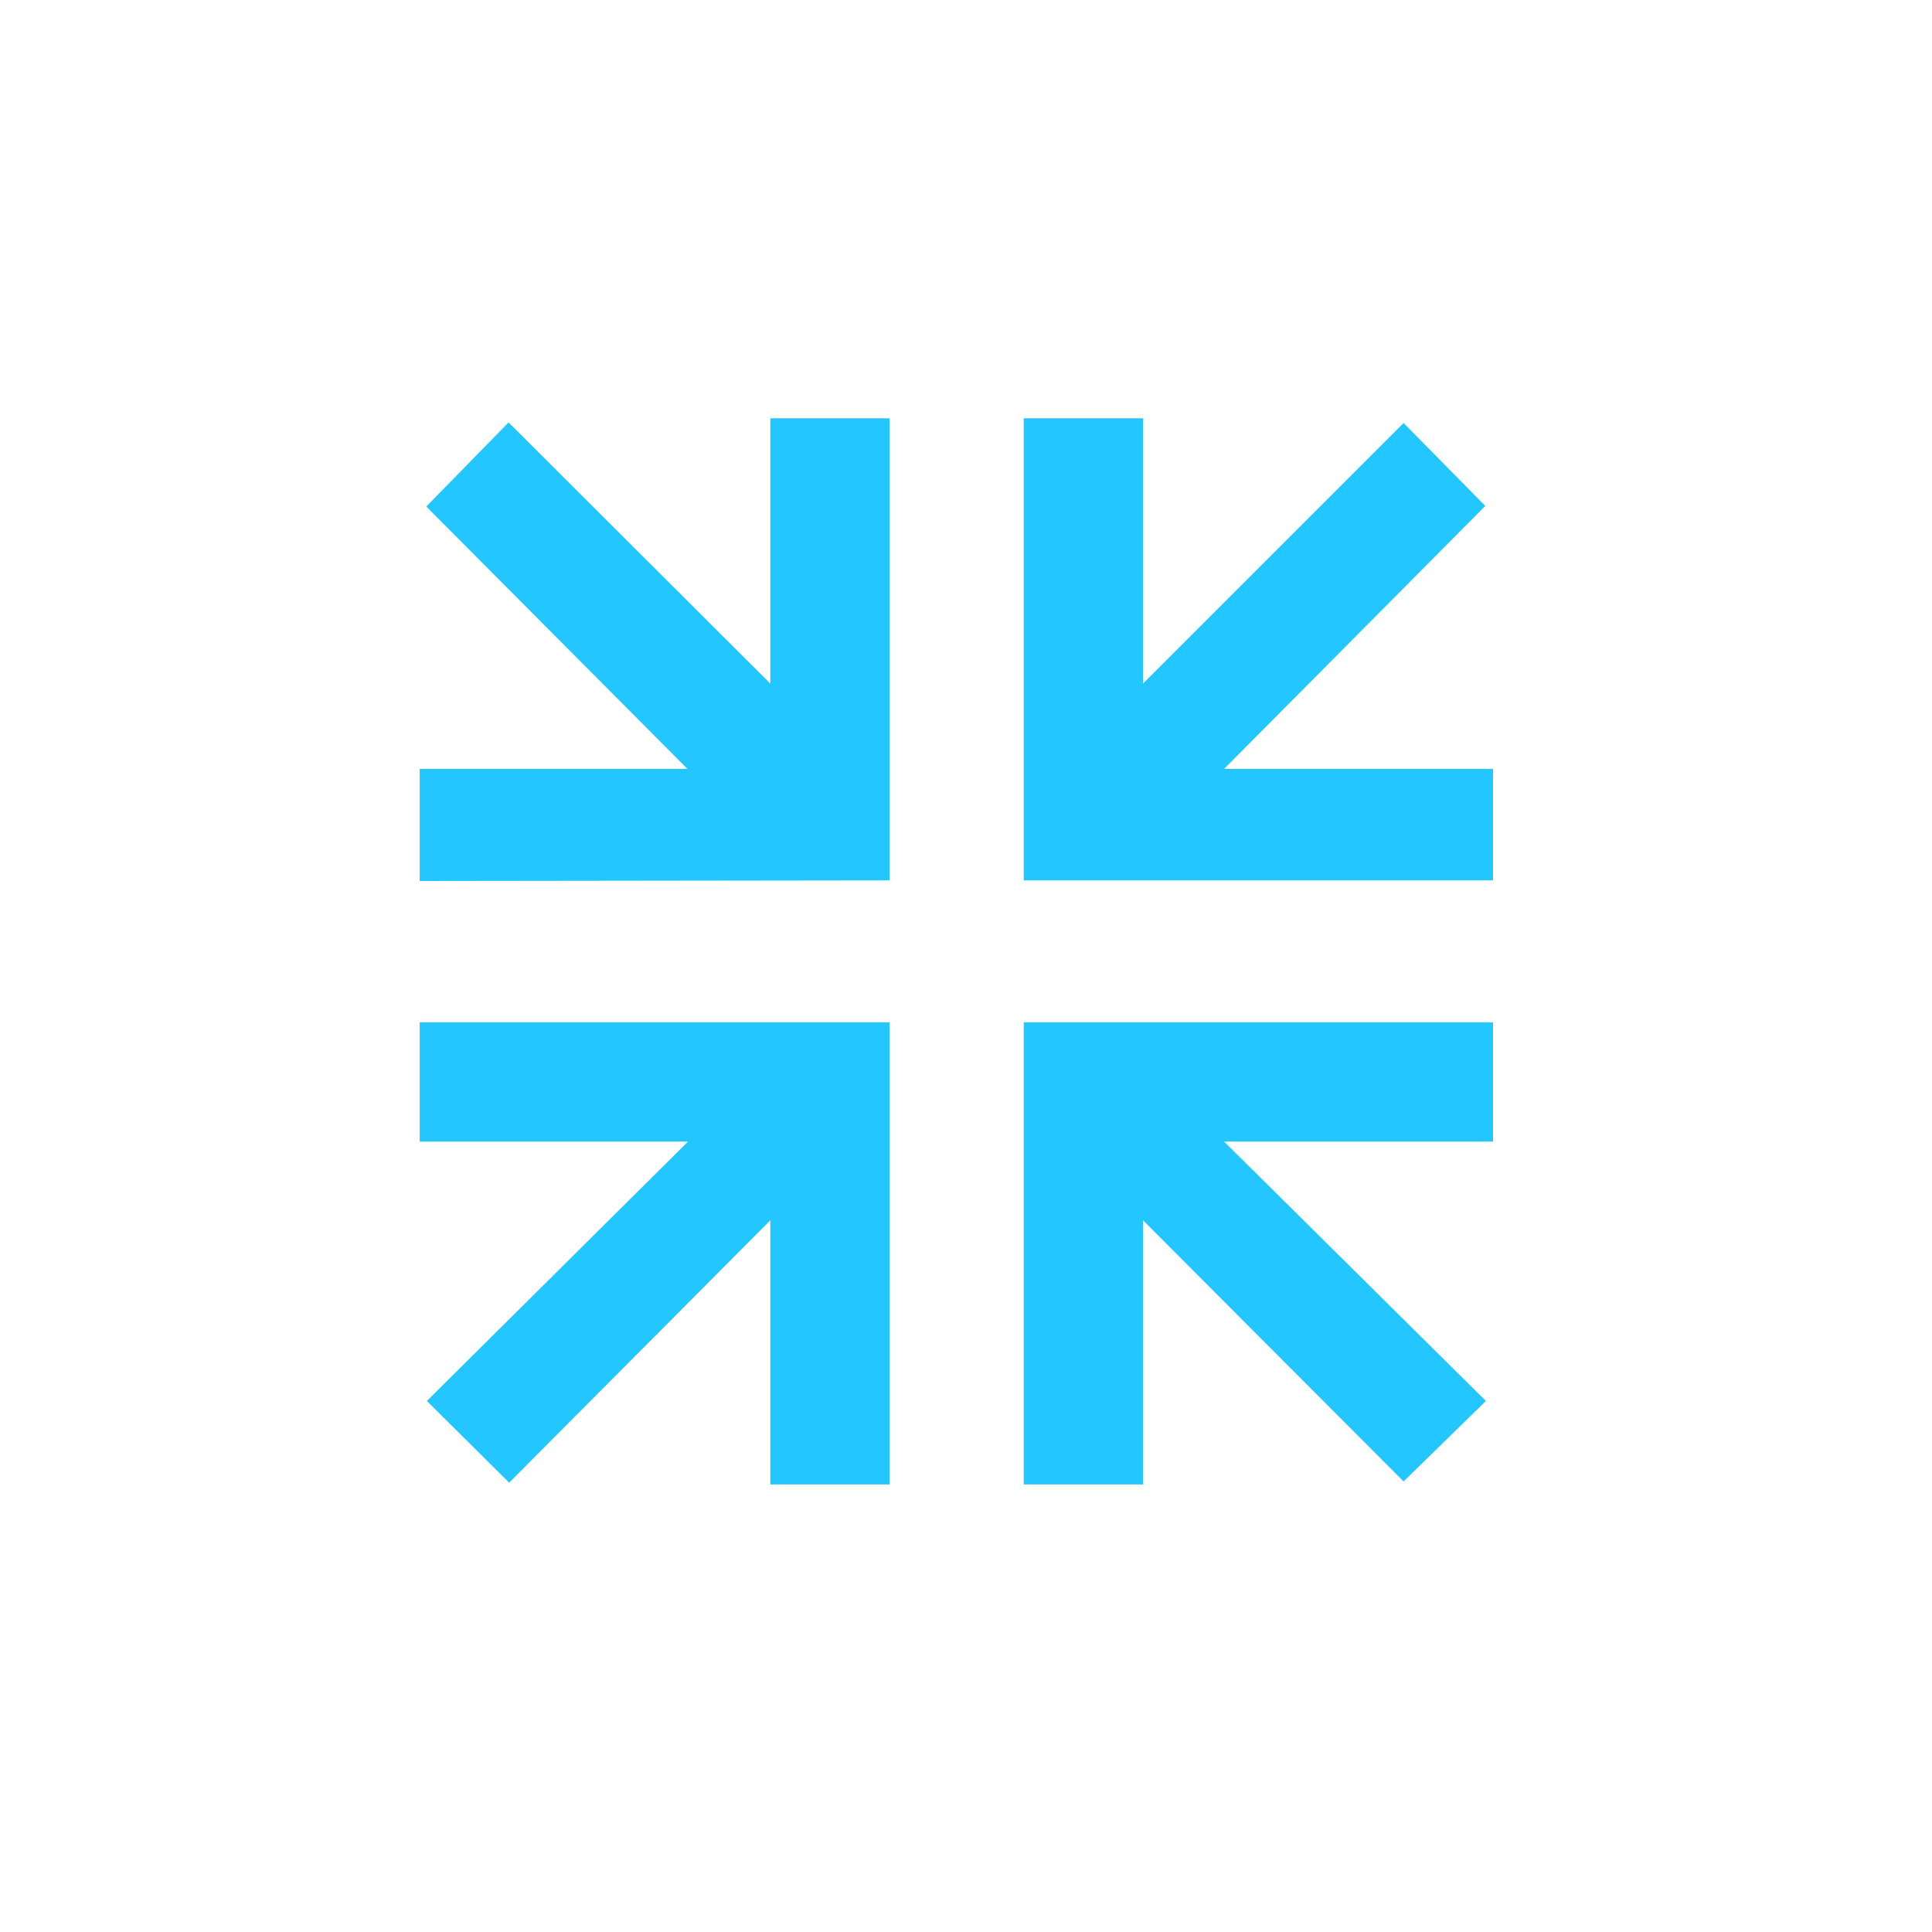
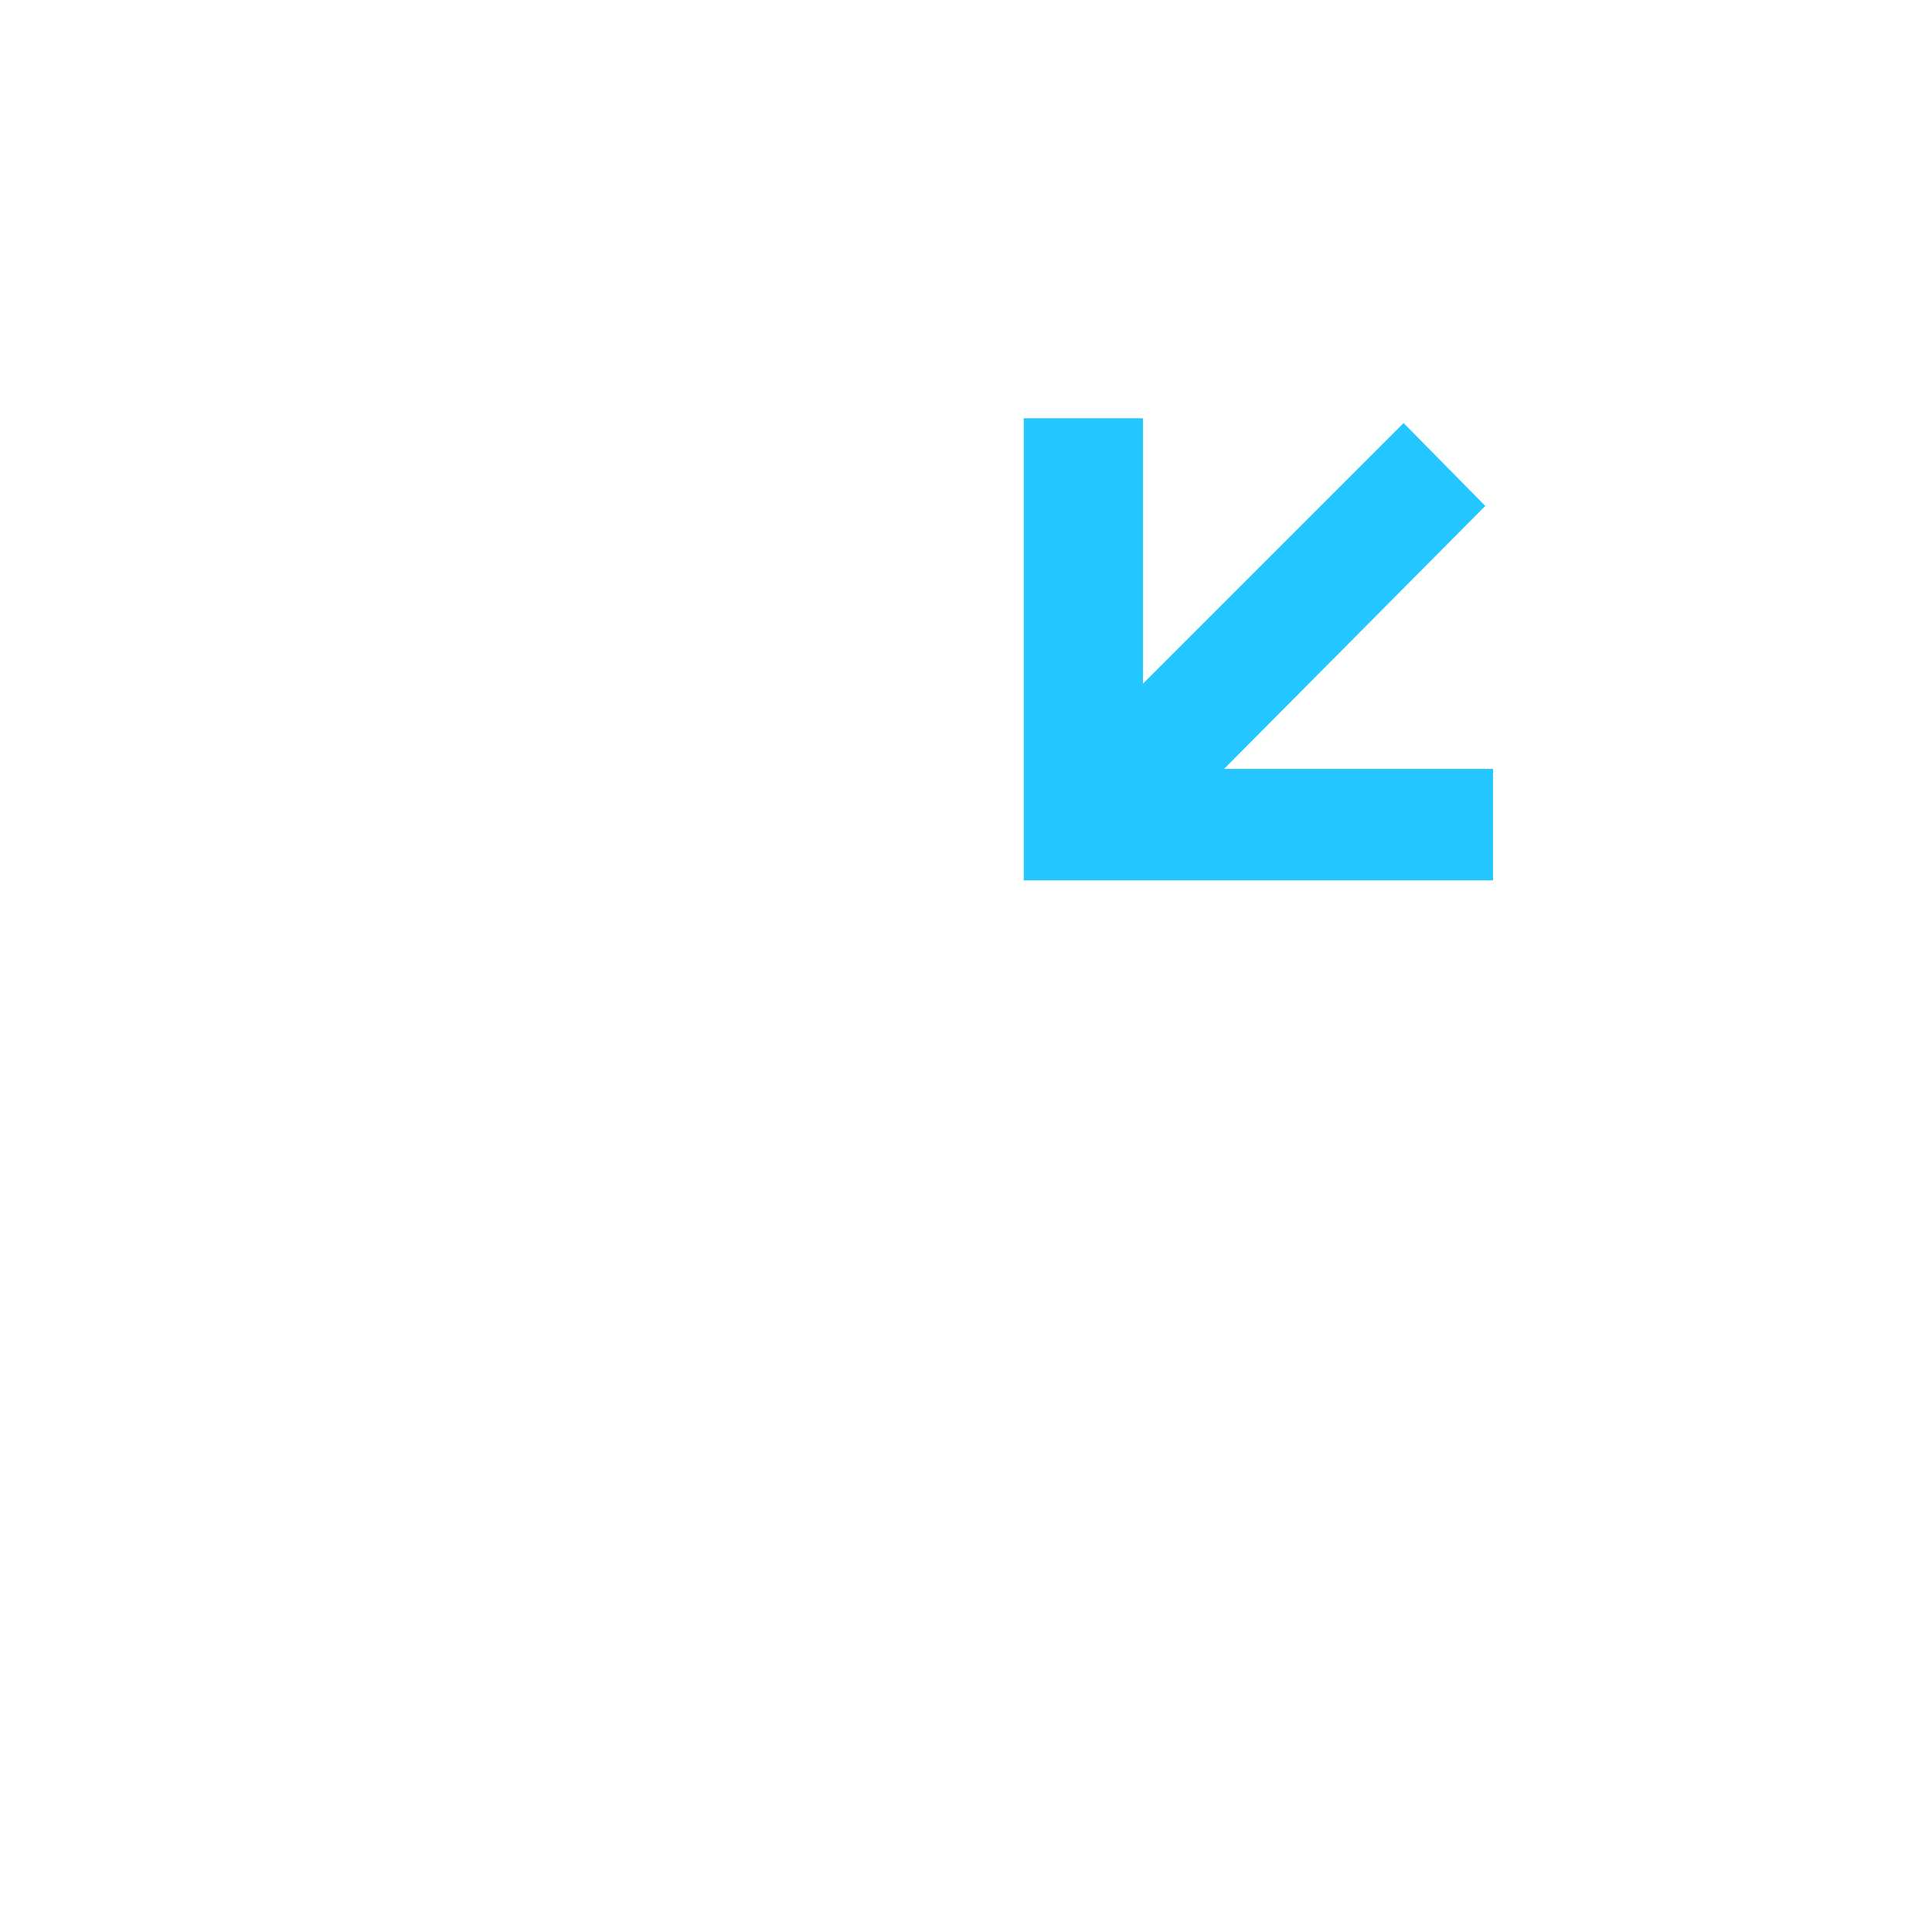
<svg xmlns="http://www.w3.org/2000/svg" width="83" height="83" viewBox="0 0 83 83" fill="none">
  <path d="M52.588 33.032L63.809 21.735L60.299 18.174L49.104 29.369V17.969H43.981V37.822H64.141V33.032H52.588Z" fill="#23c6ff" />
-   <path d="M18.031 43.919V49.043H29.558L18.338 60.186L21.873 63.696L33.094 52.424V63.772H38.217V43.919H18.031Z" fill="#23c6ff" />
-   <path d="M33.094 29.369L21.848 18.148L18.313 21.761L29.533 33.032H18.031V37.848L38.217 37.822V17.969H33.094V29.369Z" fill="#23c6ff" />
-   <path d="M43.981 43.919V63.772H49.104V52.424L60.299 63.644L63.834 60.186L52.588 49.043H64.141V43.919H43.981Z" fill="#23c6ff" />
</svg>